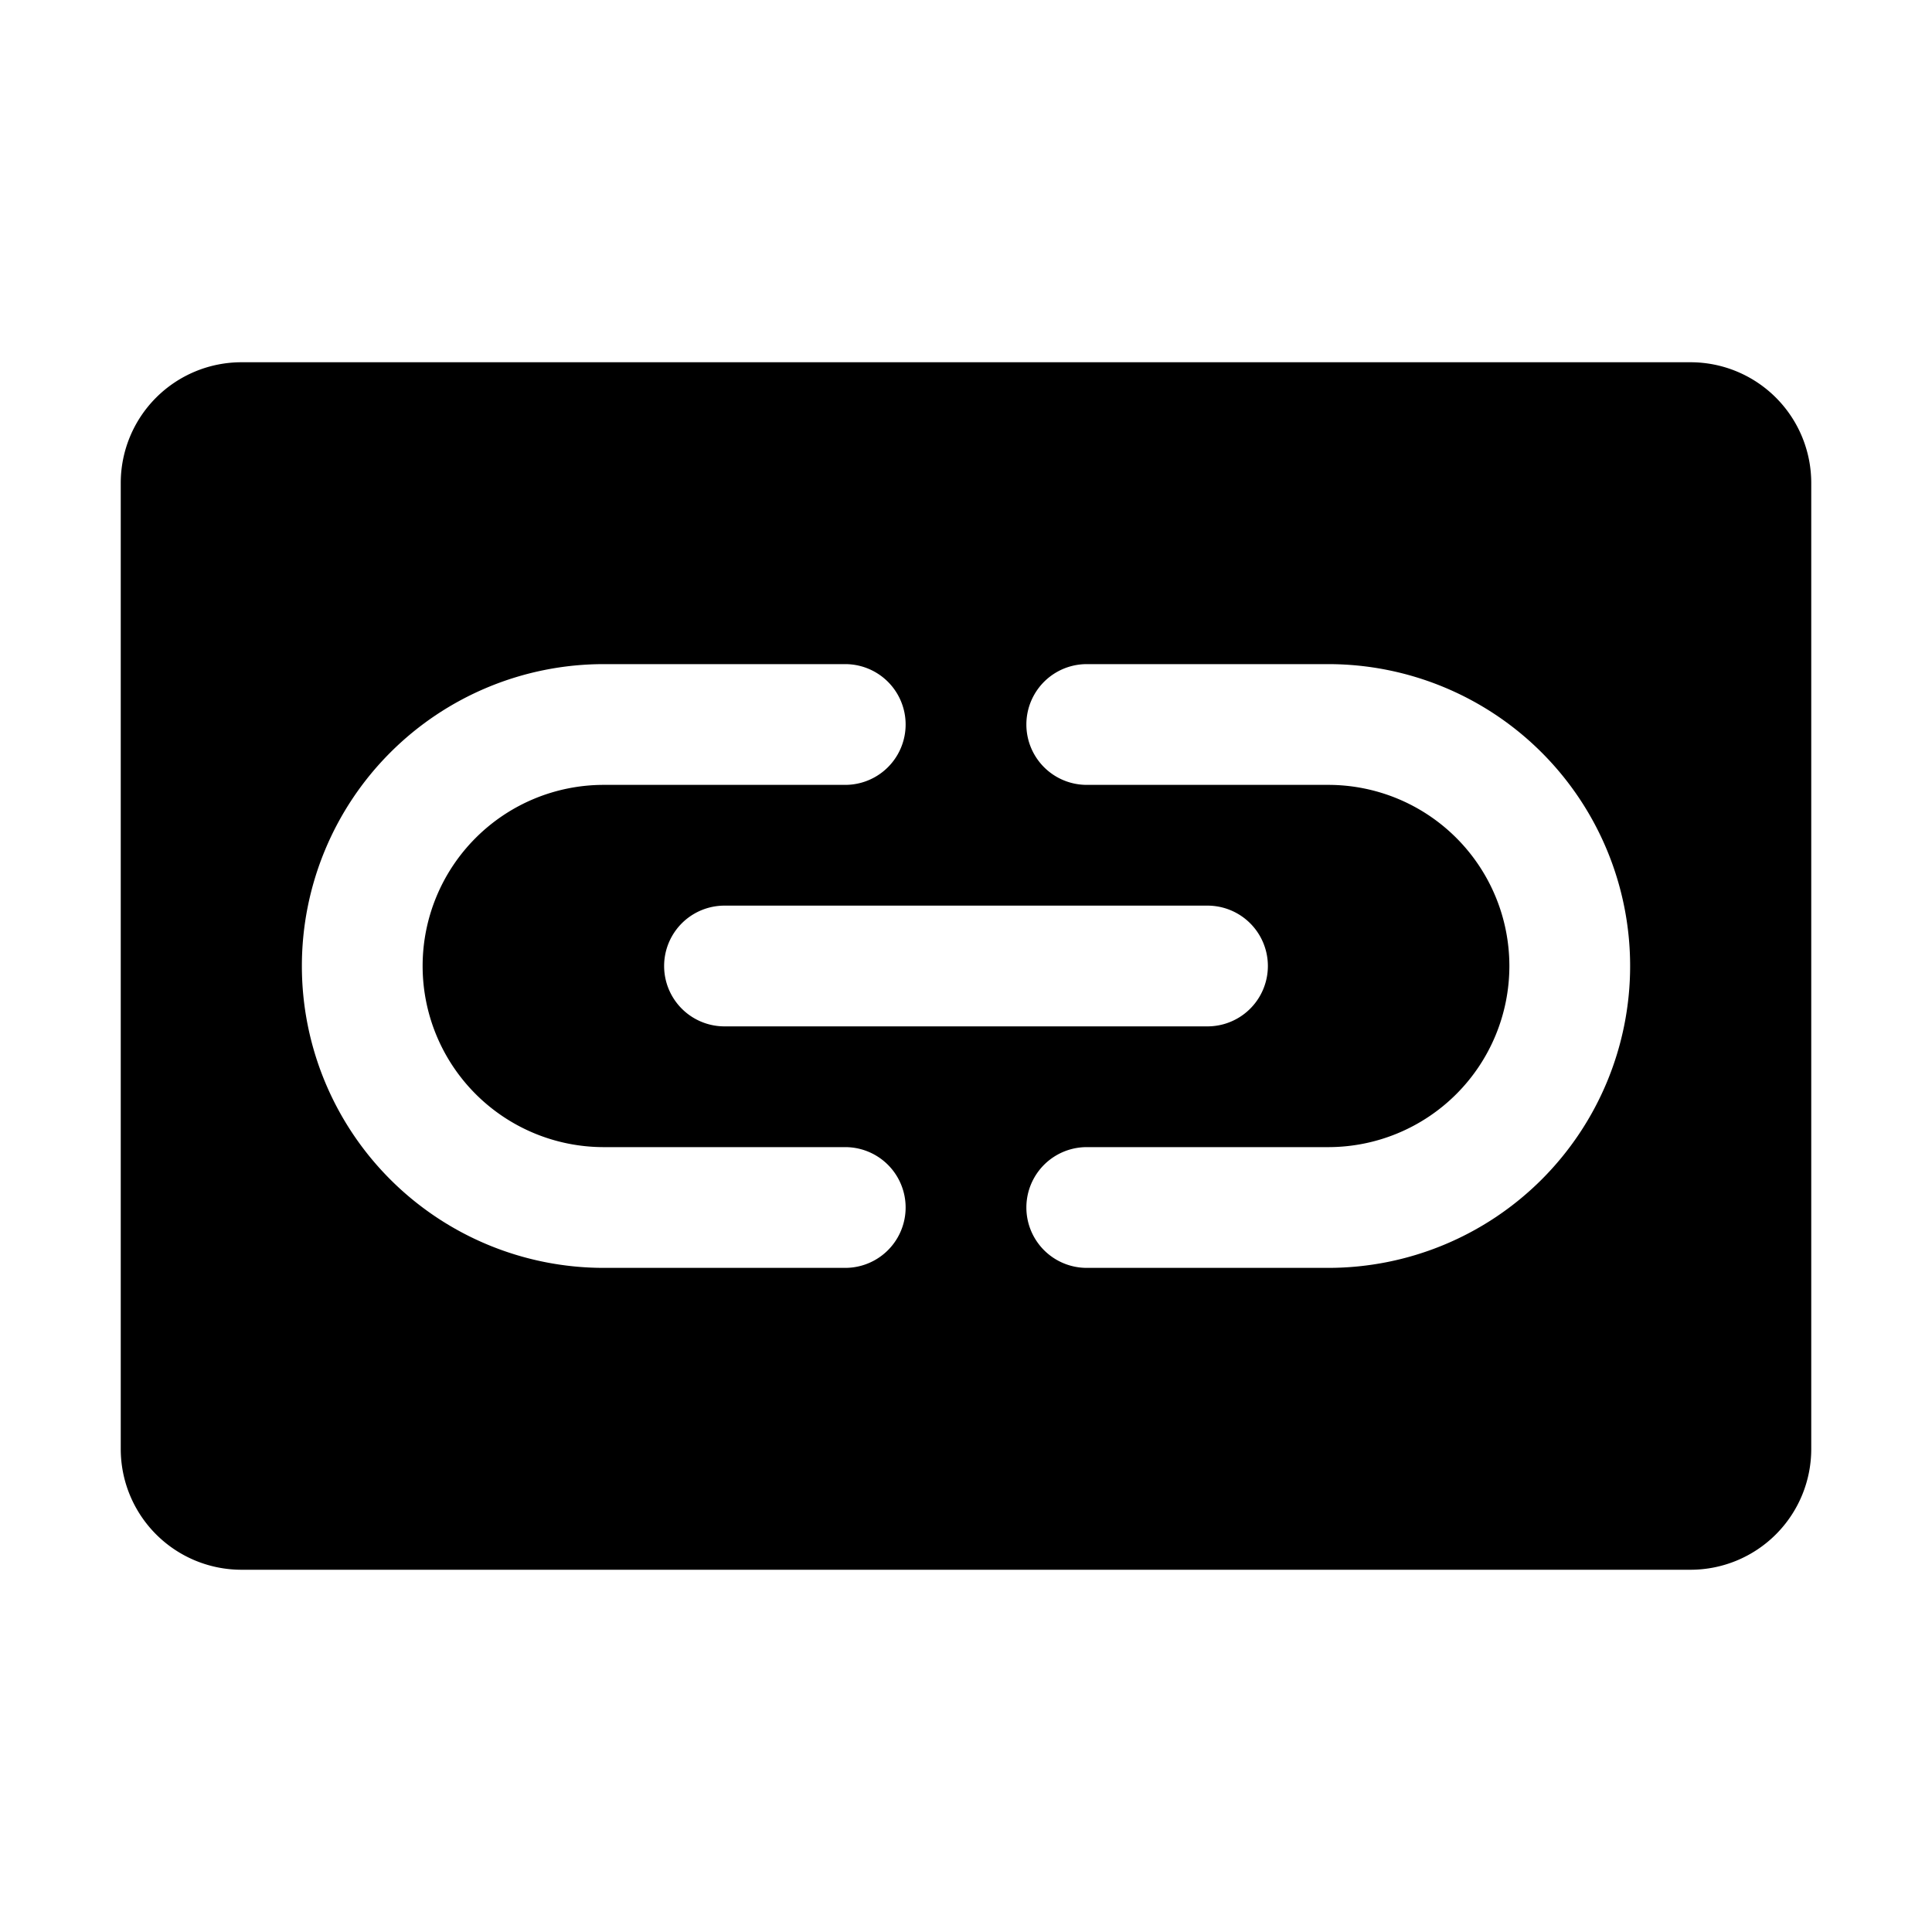
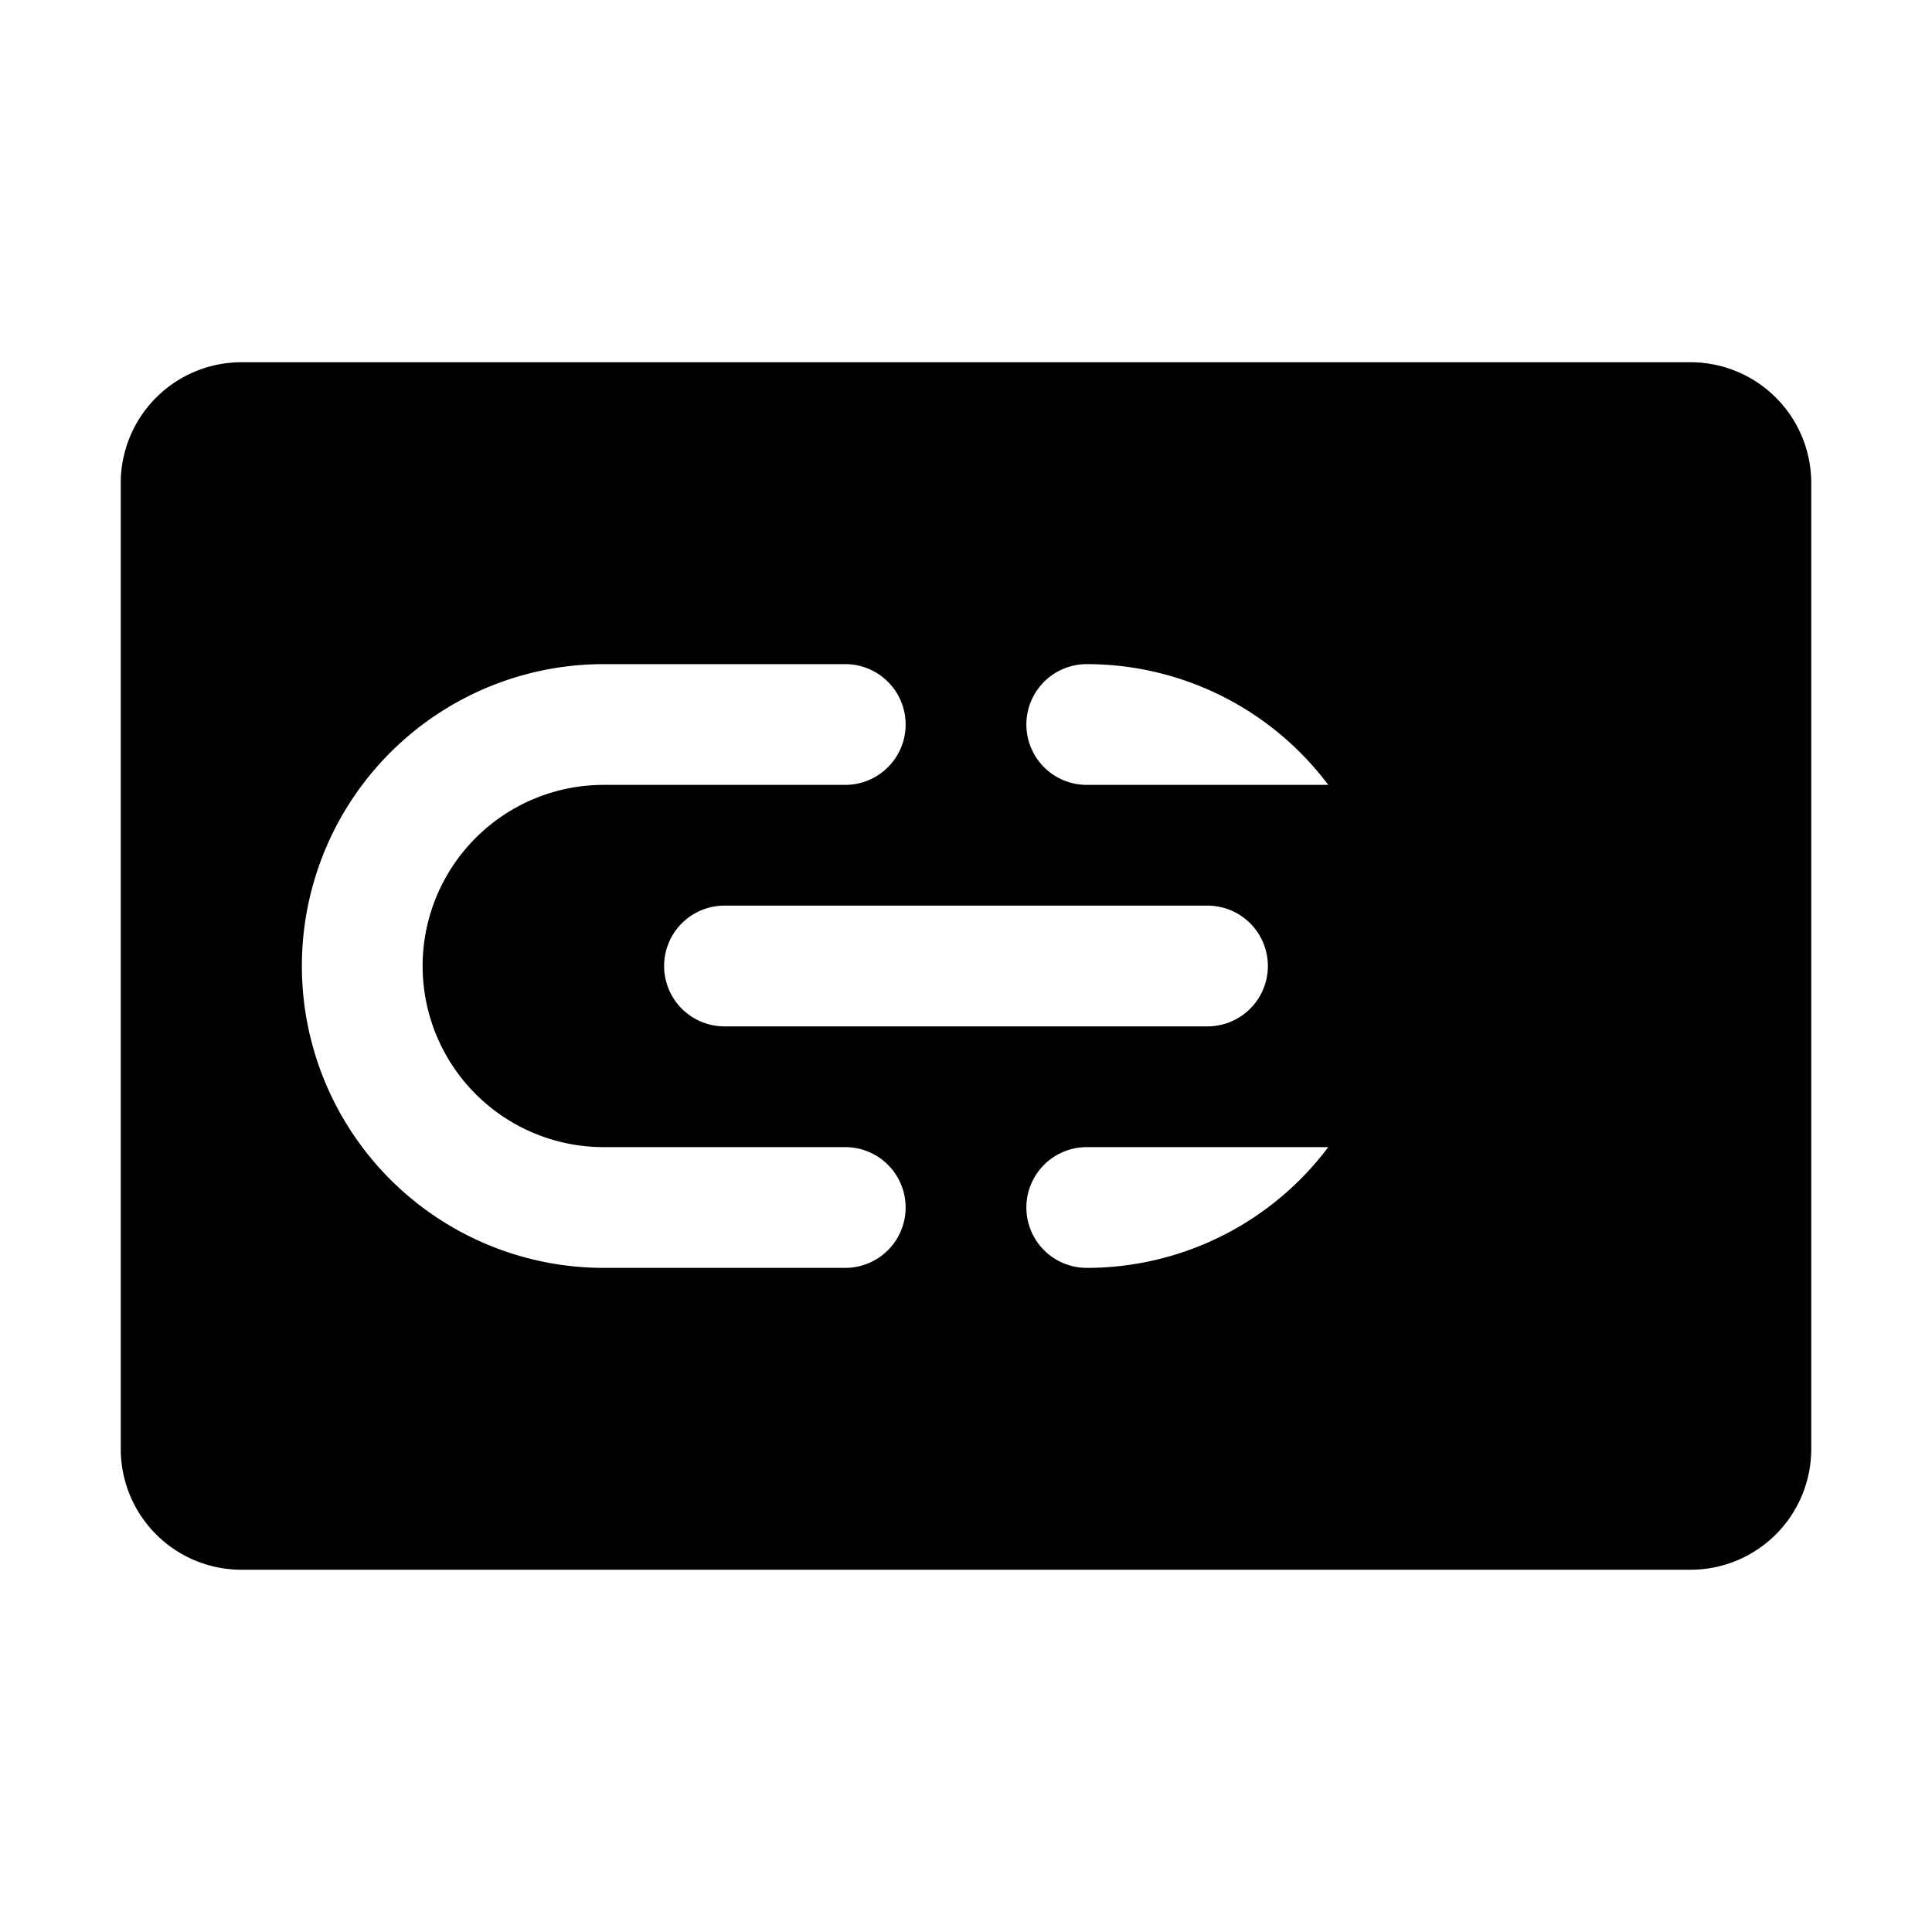
<svg xmlns="http://www.w3.org/2000/svg" viewBox="0 0 256 256" fill="currentColor">
-   <path d="M224,48H32A16,16,0,0,0,16,64V192a16,16,0,0,0,16,16H224a16,16,0,0,0,16-16V64A16,16,0,0,0,224,48ZM112,168H80a40,40,0,0,1,0-80h32a8,8,0,0,1,0,16H80a24,24,0,0,0,0,48h32a8,8,0,0,1,0,16Zm48-48a8,8,0,0,1,0,16H96a8,8,0,0,1,0-16Zm16,48H144a8,8,0,0,1,0-16h32a24,24,0,0,0,0-48H144a8,8,0,0,1,0-16h32a40,40,0,0,1,0,80Z" />
+   <path d="M224,48H32A16,16,0,0,0,16,64V192a16,16,0,0,0,16,16H224a16,16,0,0,0,16-16V64A16,16,0,0,0,224,48ZM112,168H80a40,40,0,0,1,0-80h32a8,8,0,0,1,0,16H80a24,24,0,0,0,0,48h32a8,8,0,0,1,0,16Zm48-48a8,8,0,0,1,0,16H96a8,8,0,0,1,0-16Zm16,48H144a8,8,0,0,1,0-16h32a24,24,0,0,0,0-48H144a8,8,0,0,1,0-16a40,40,0,0,1,0,80Z" />
</svg>